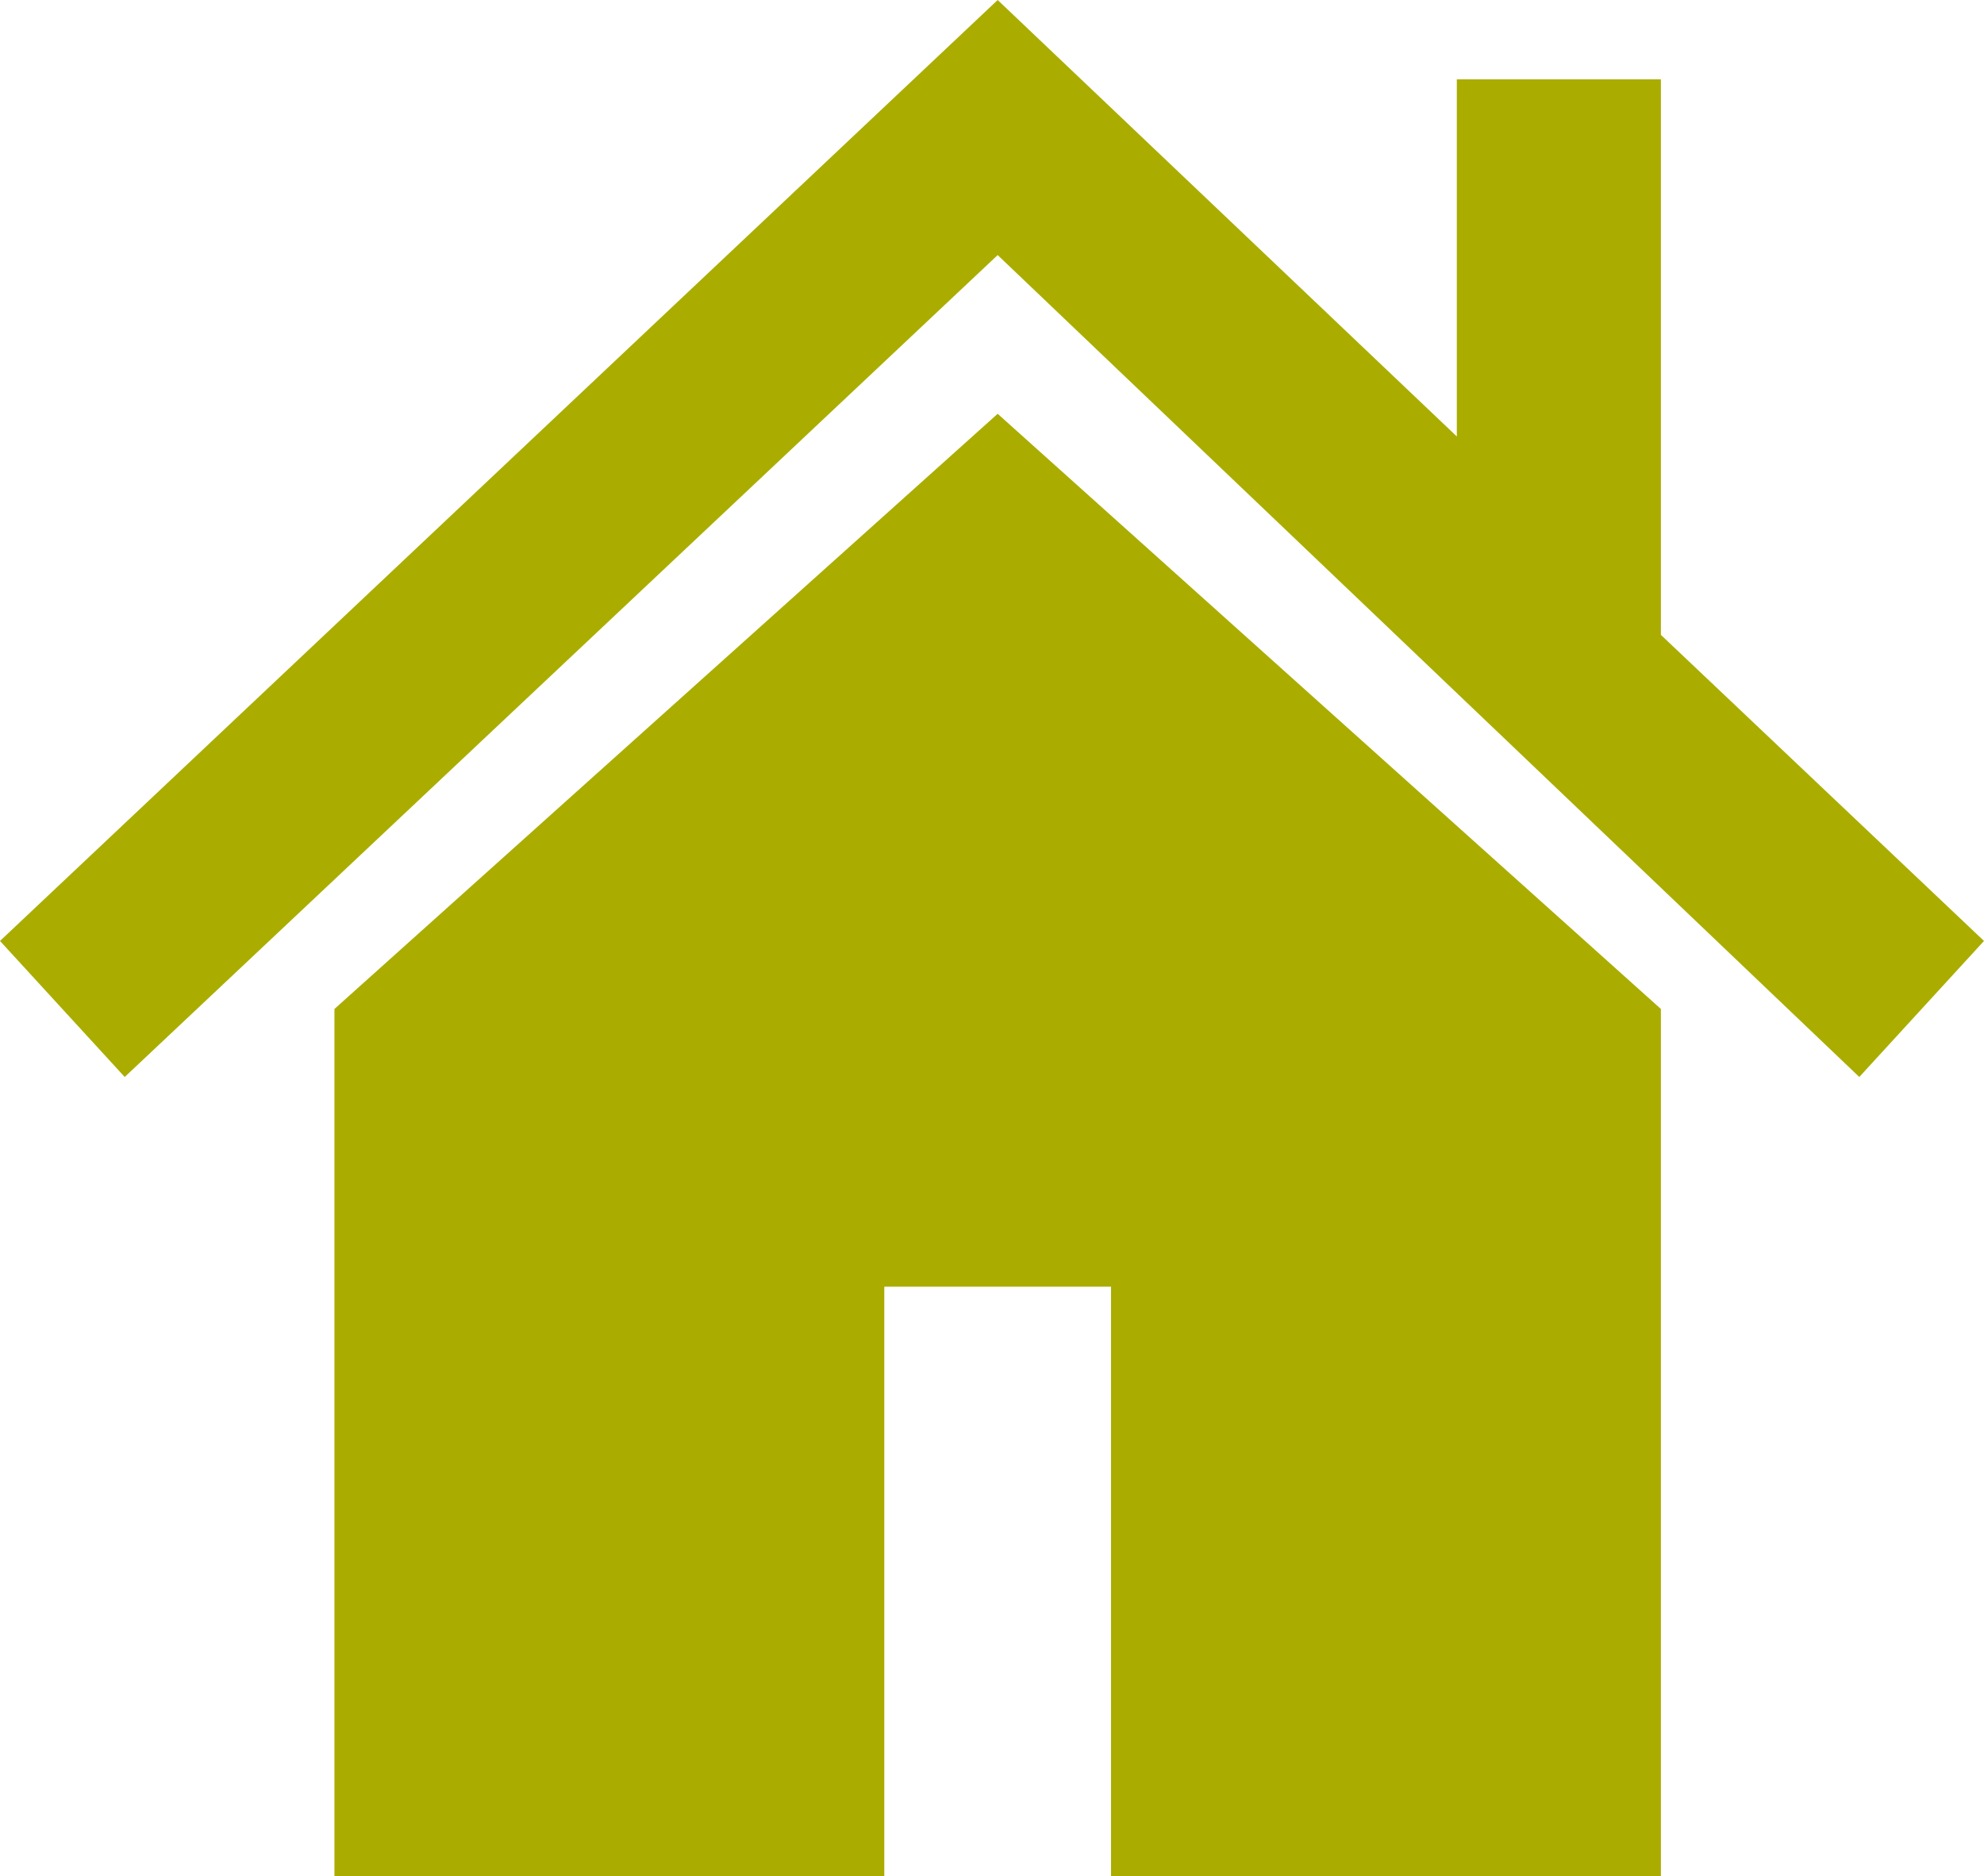
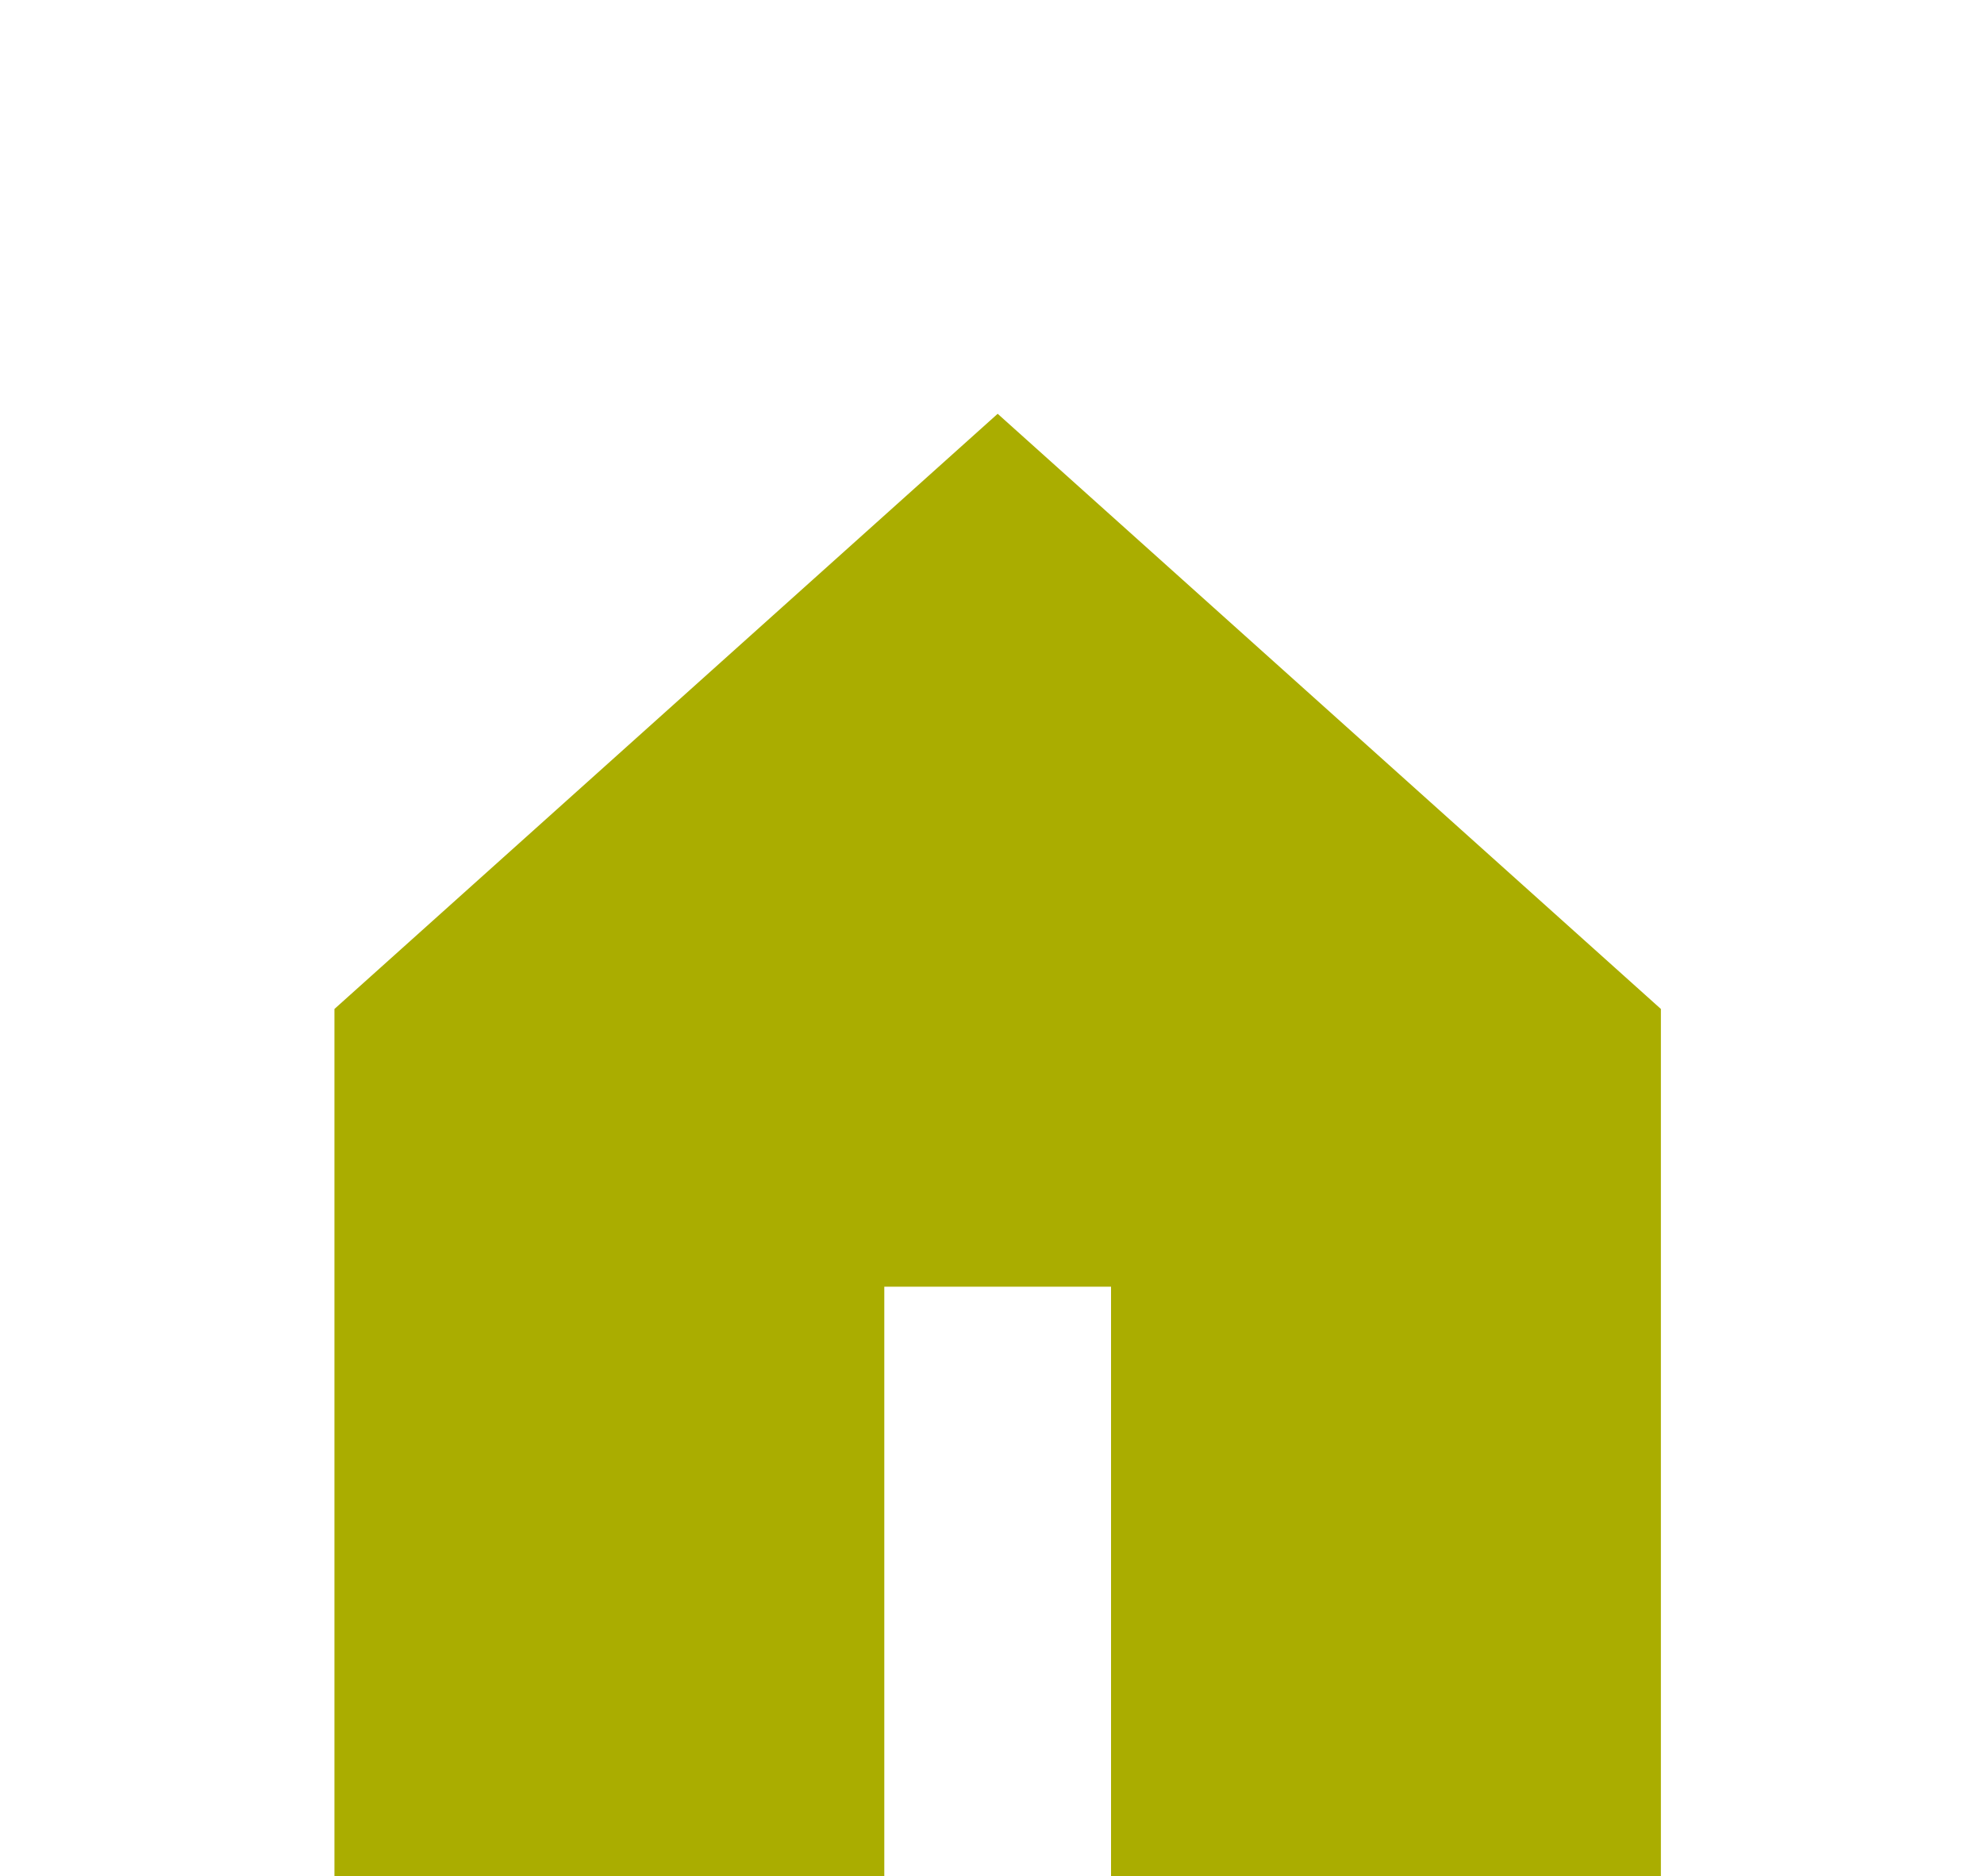
<svg xmlns="http://www.w3.org/2000/svg" id="uuid-d5fced4e-2a32-4f54-be69-235e147d2d54" width="35" height="33.1" viewBox="0 0 35 33.1">
  <defs>
    <style>.uuid-732e5142-9eaa-41d0-98e8-d3633ea7cce0{fill:#aaad00;stroke-width:0px;}</style>
  </defs>
  <polygon class="uuid-732e5142-9eaa-41d0-98e8-d3633ea7cce0" points="5.9 17.8 5.9 33.1 15.6 33.1 15.6 22.7 19.6 22.7 19.6 33.1 29.3 33.1 29.3 17.8 17.6 7.3 5.9 17.8" />
-   <polygon class="uuid-732e5142-9eaa-41d0-98e8-d3633ea7cce0" points="29.3 11.2 29.3 1.4 25.7 1.4 25.7 7.7 17.6 0 0 16.6 2.2 19 17.6 4.5 32.8 19 35 16.6 29.3 11.2" />
</svg>